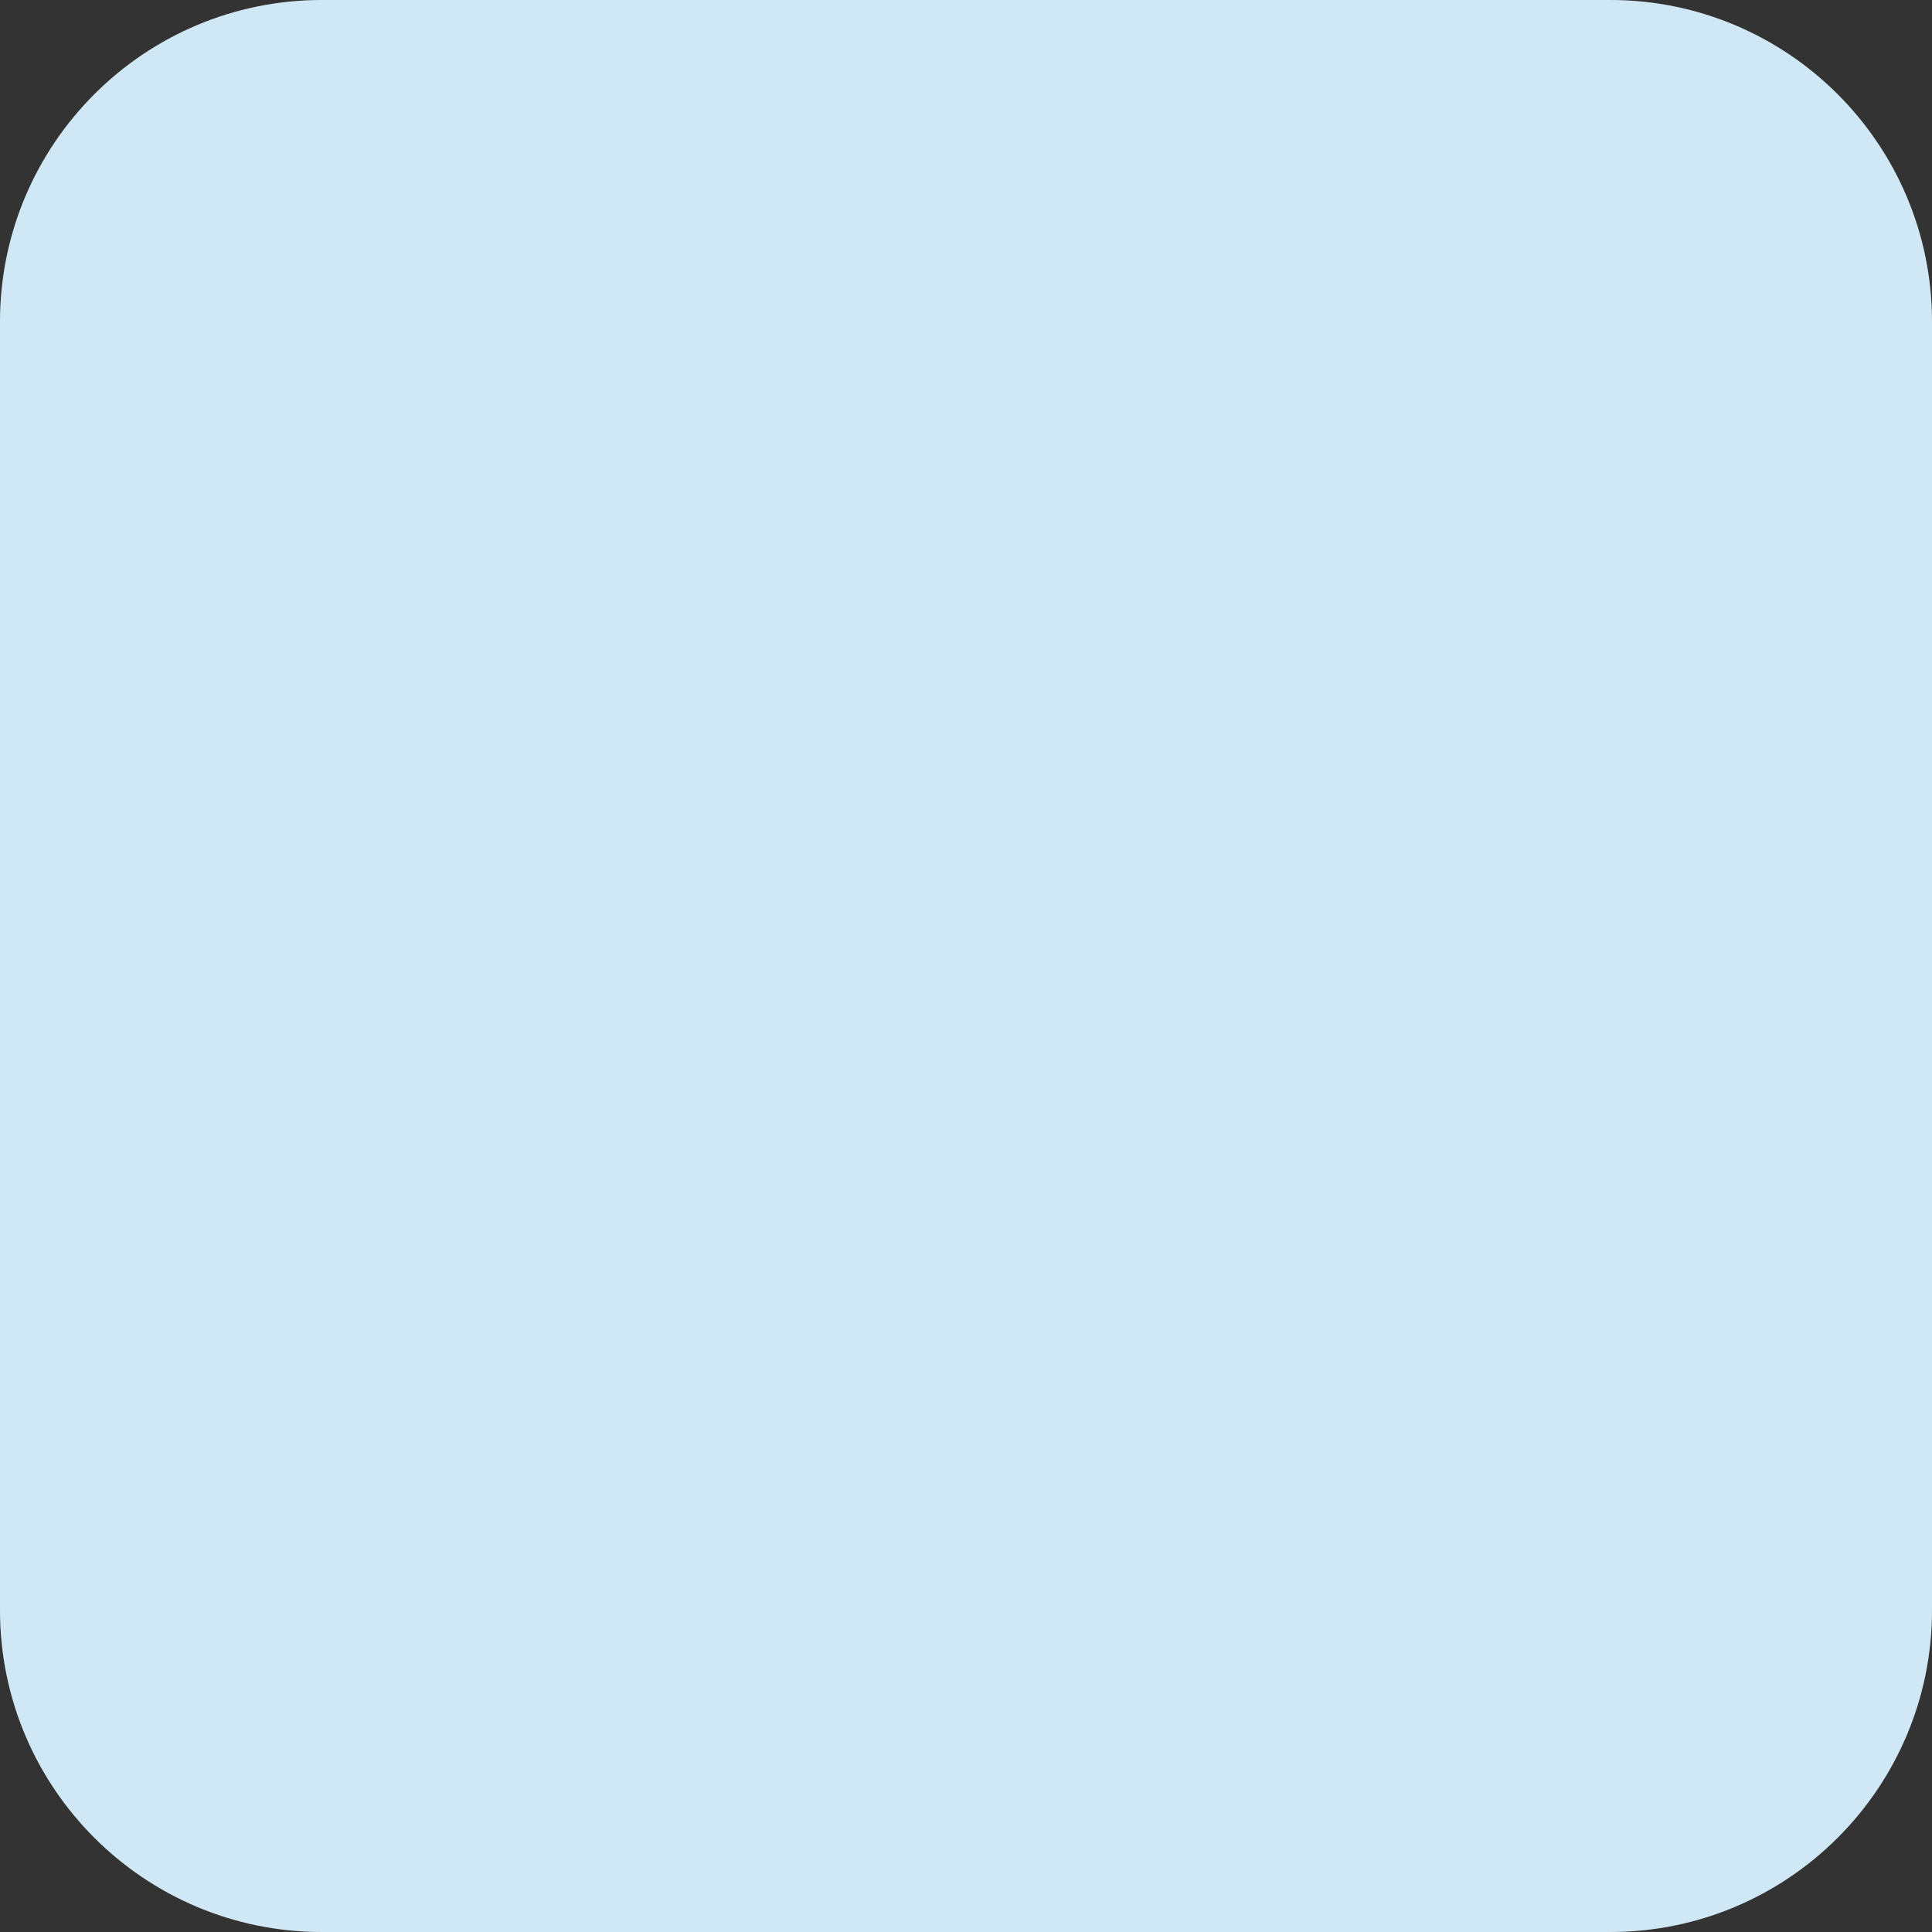
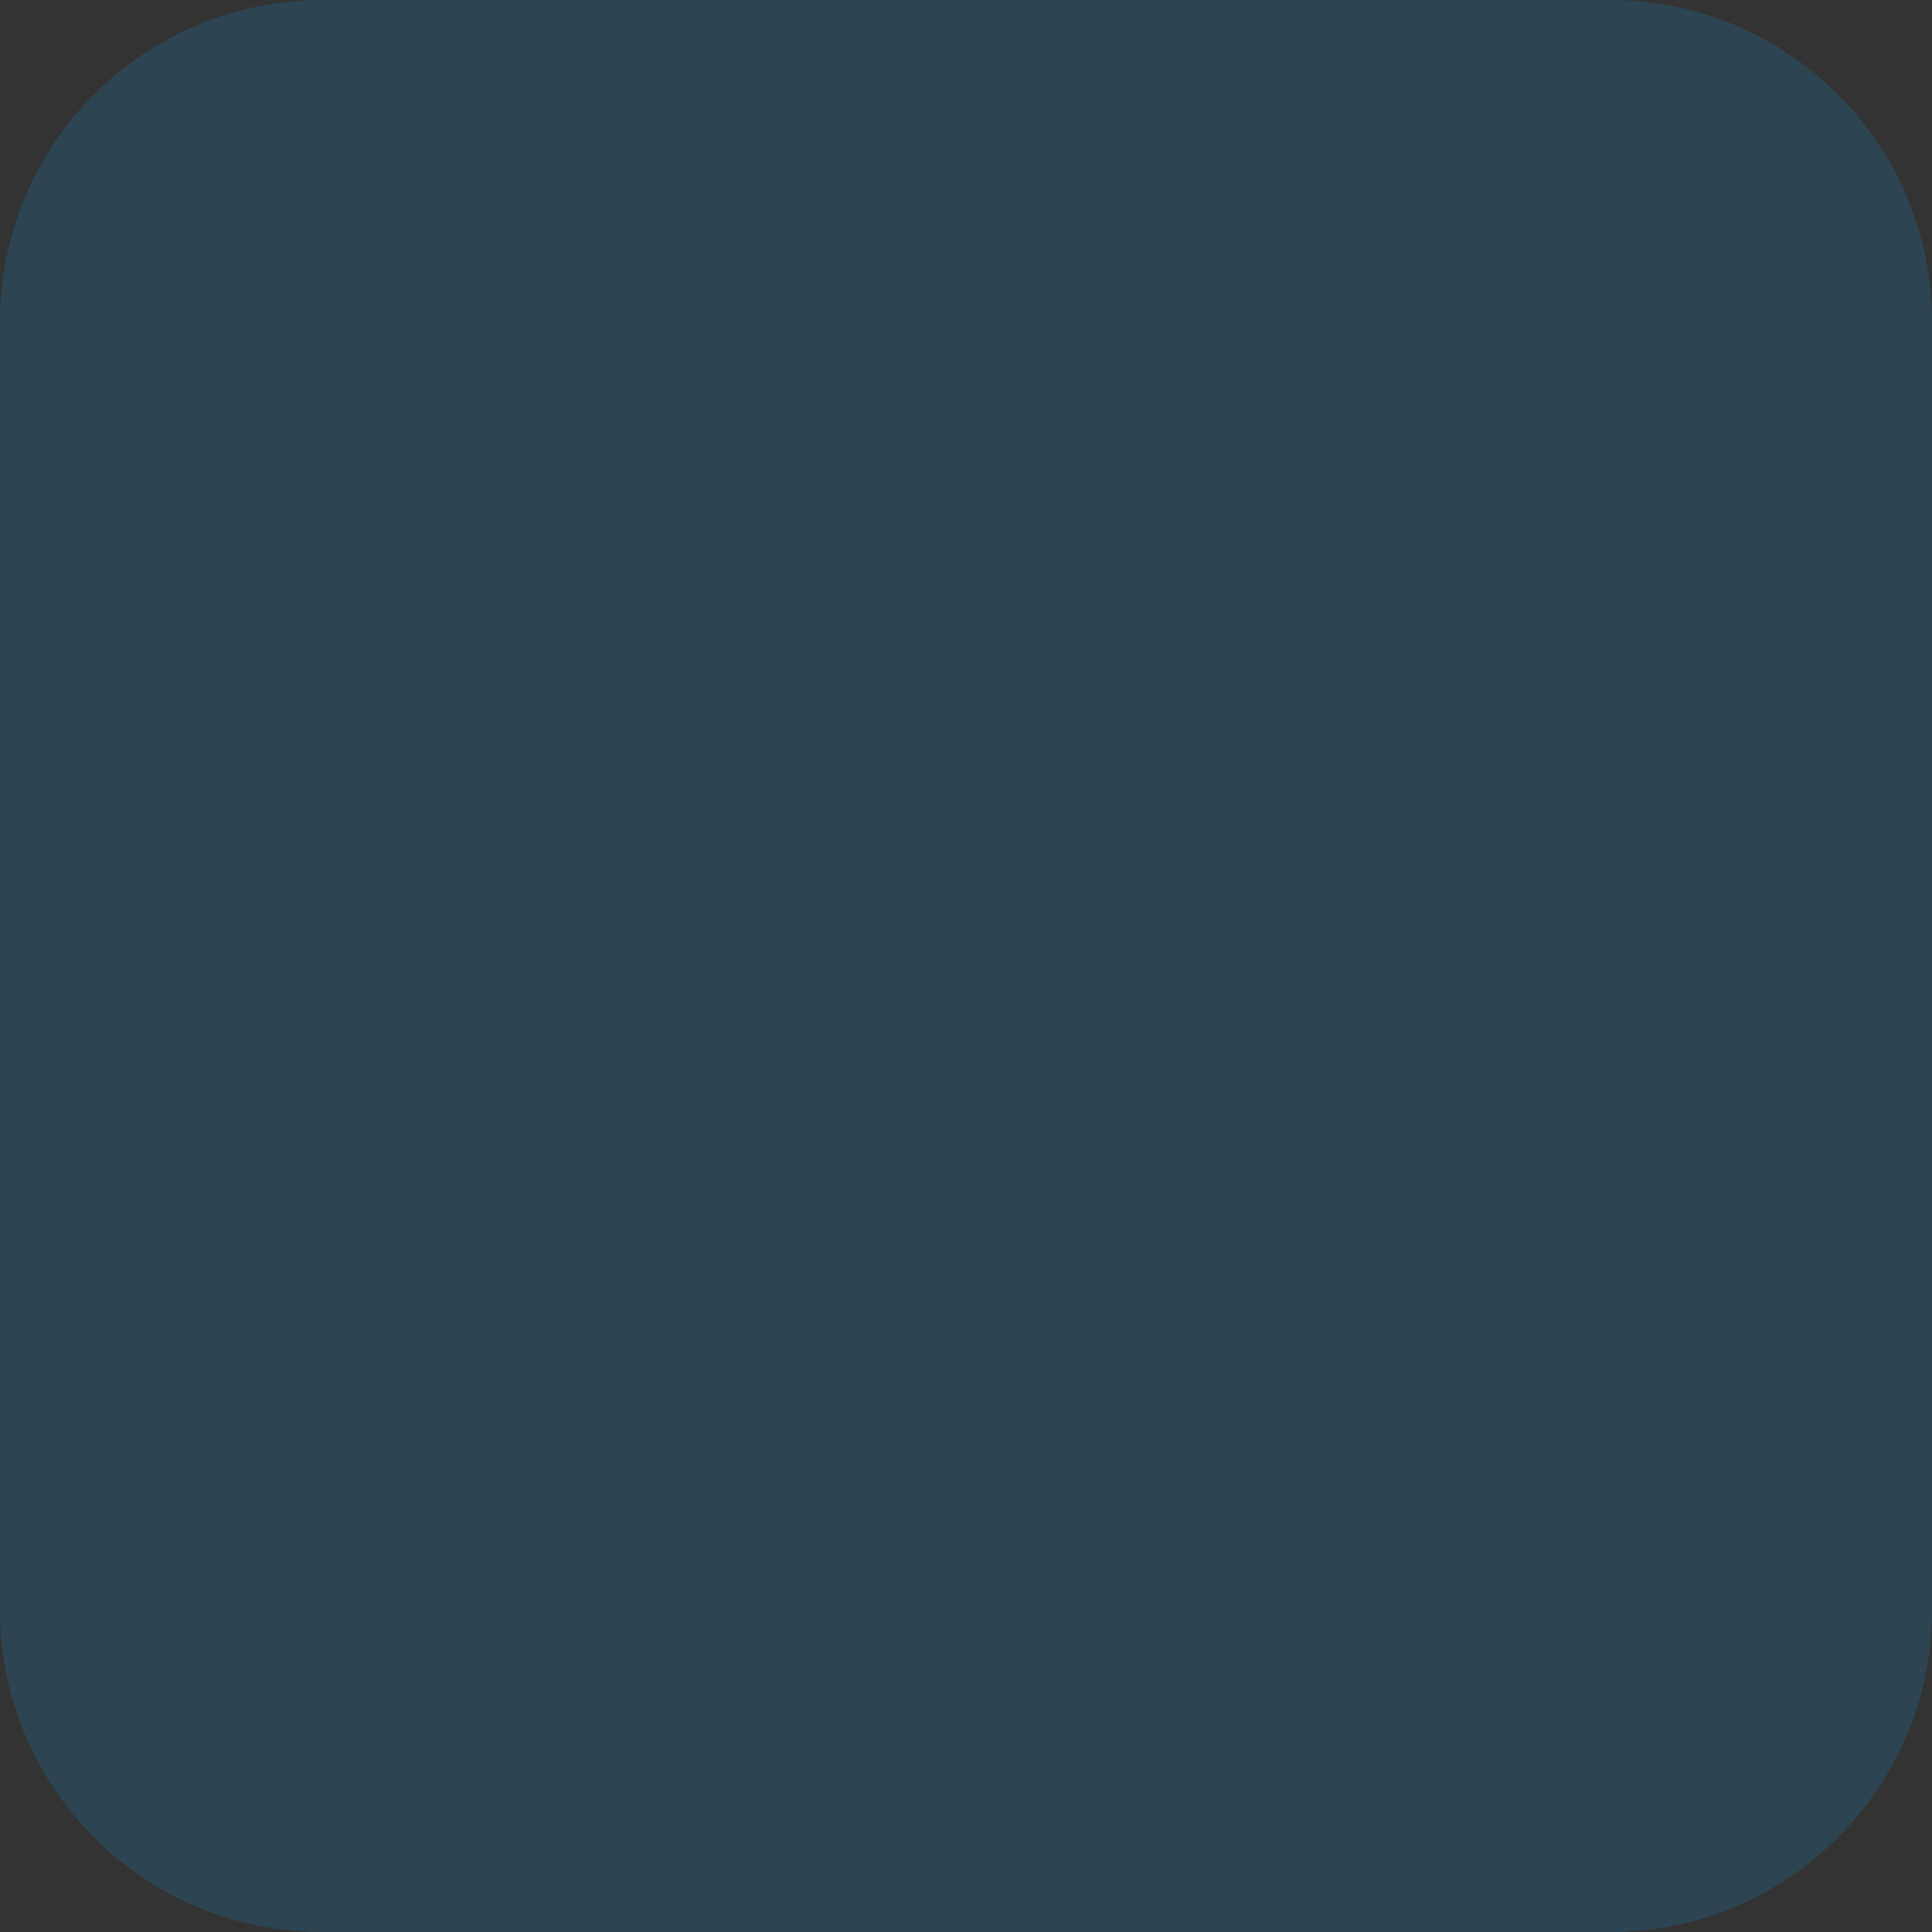
<svg xmlns="http://www.w3.org/2000/svg" width="20" height="20" viewBox="0 0 20 20" fill="none">
  <rect x="0" y="0" width="20" height="20" fill="#333333" stroke="none" />
  <g clip-path="url(#clip0_319_2123)">
-     <path d="M16.667 0H3.333C1.492 0 0 1.492 0 3.333V16.667C0 18.508 1.492 20 3.333 20H16.667C18.508 20 20 18.508 20 16.667V3.333C20 1.492 18.508 0 16.667 0Z" fill="white" />
    <path d="M16.667 0H3.333C1.492 0 0 1.492 0 3.333V16.667C0 18.508 1.492 20 3.333 20H16.667C18.508 20 20 18.508 20 16.667V3.333C20 1.492 18.508 0 16.667 0Z" fill="#188FCE" fill-opacity="0.2" />
  </g>
  <defs>
    <clipPath id="clip0_319_2123">
      <rect width="20" height="20" fill="white" />
    </clipPath>
  </defs>
</svg>